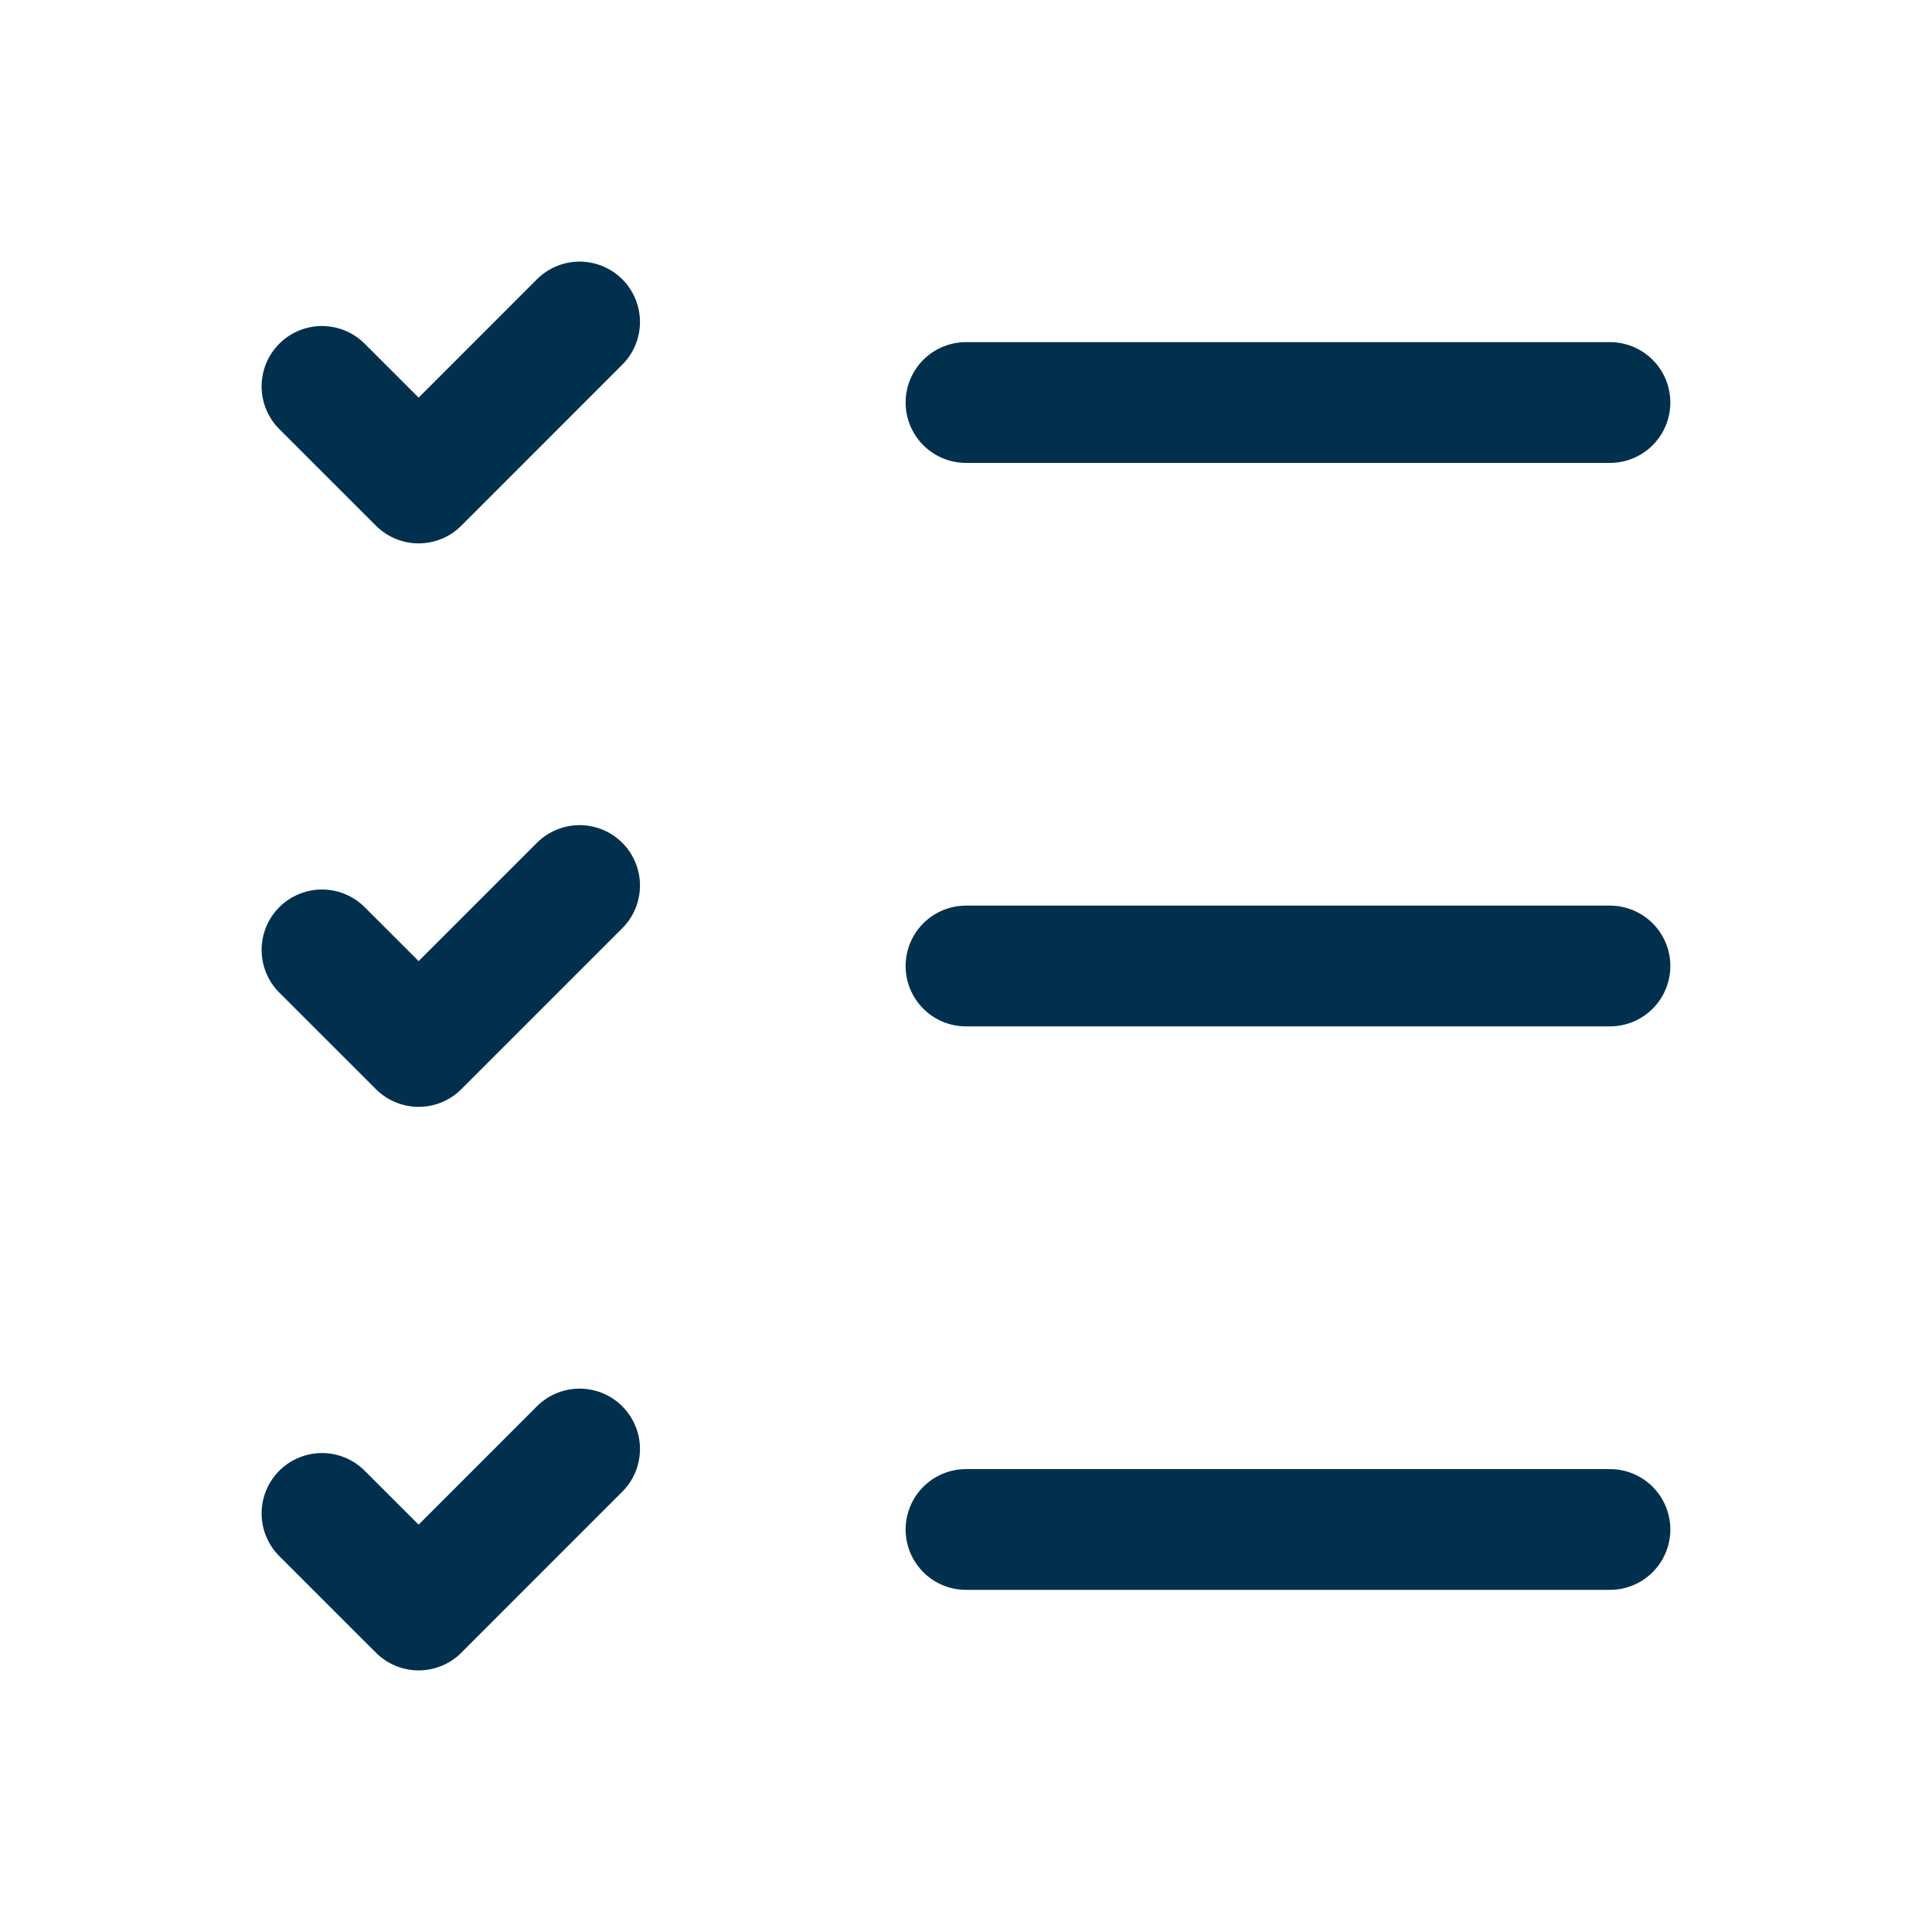
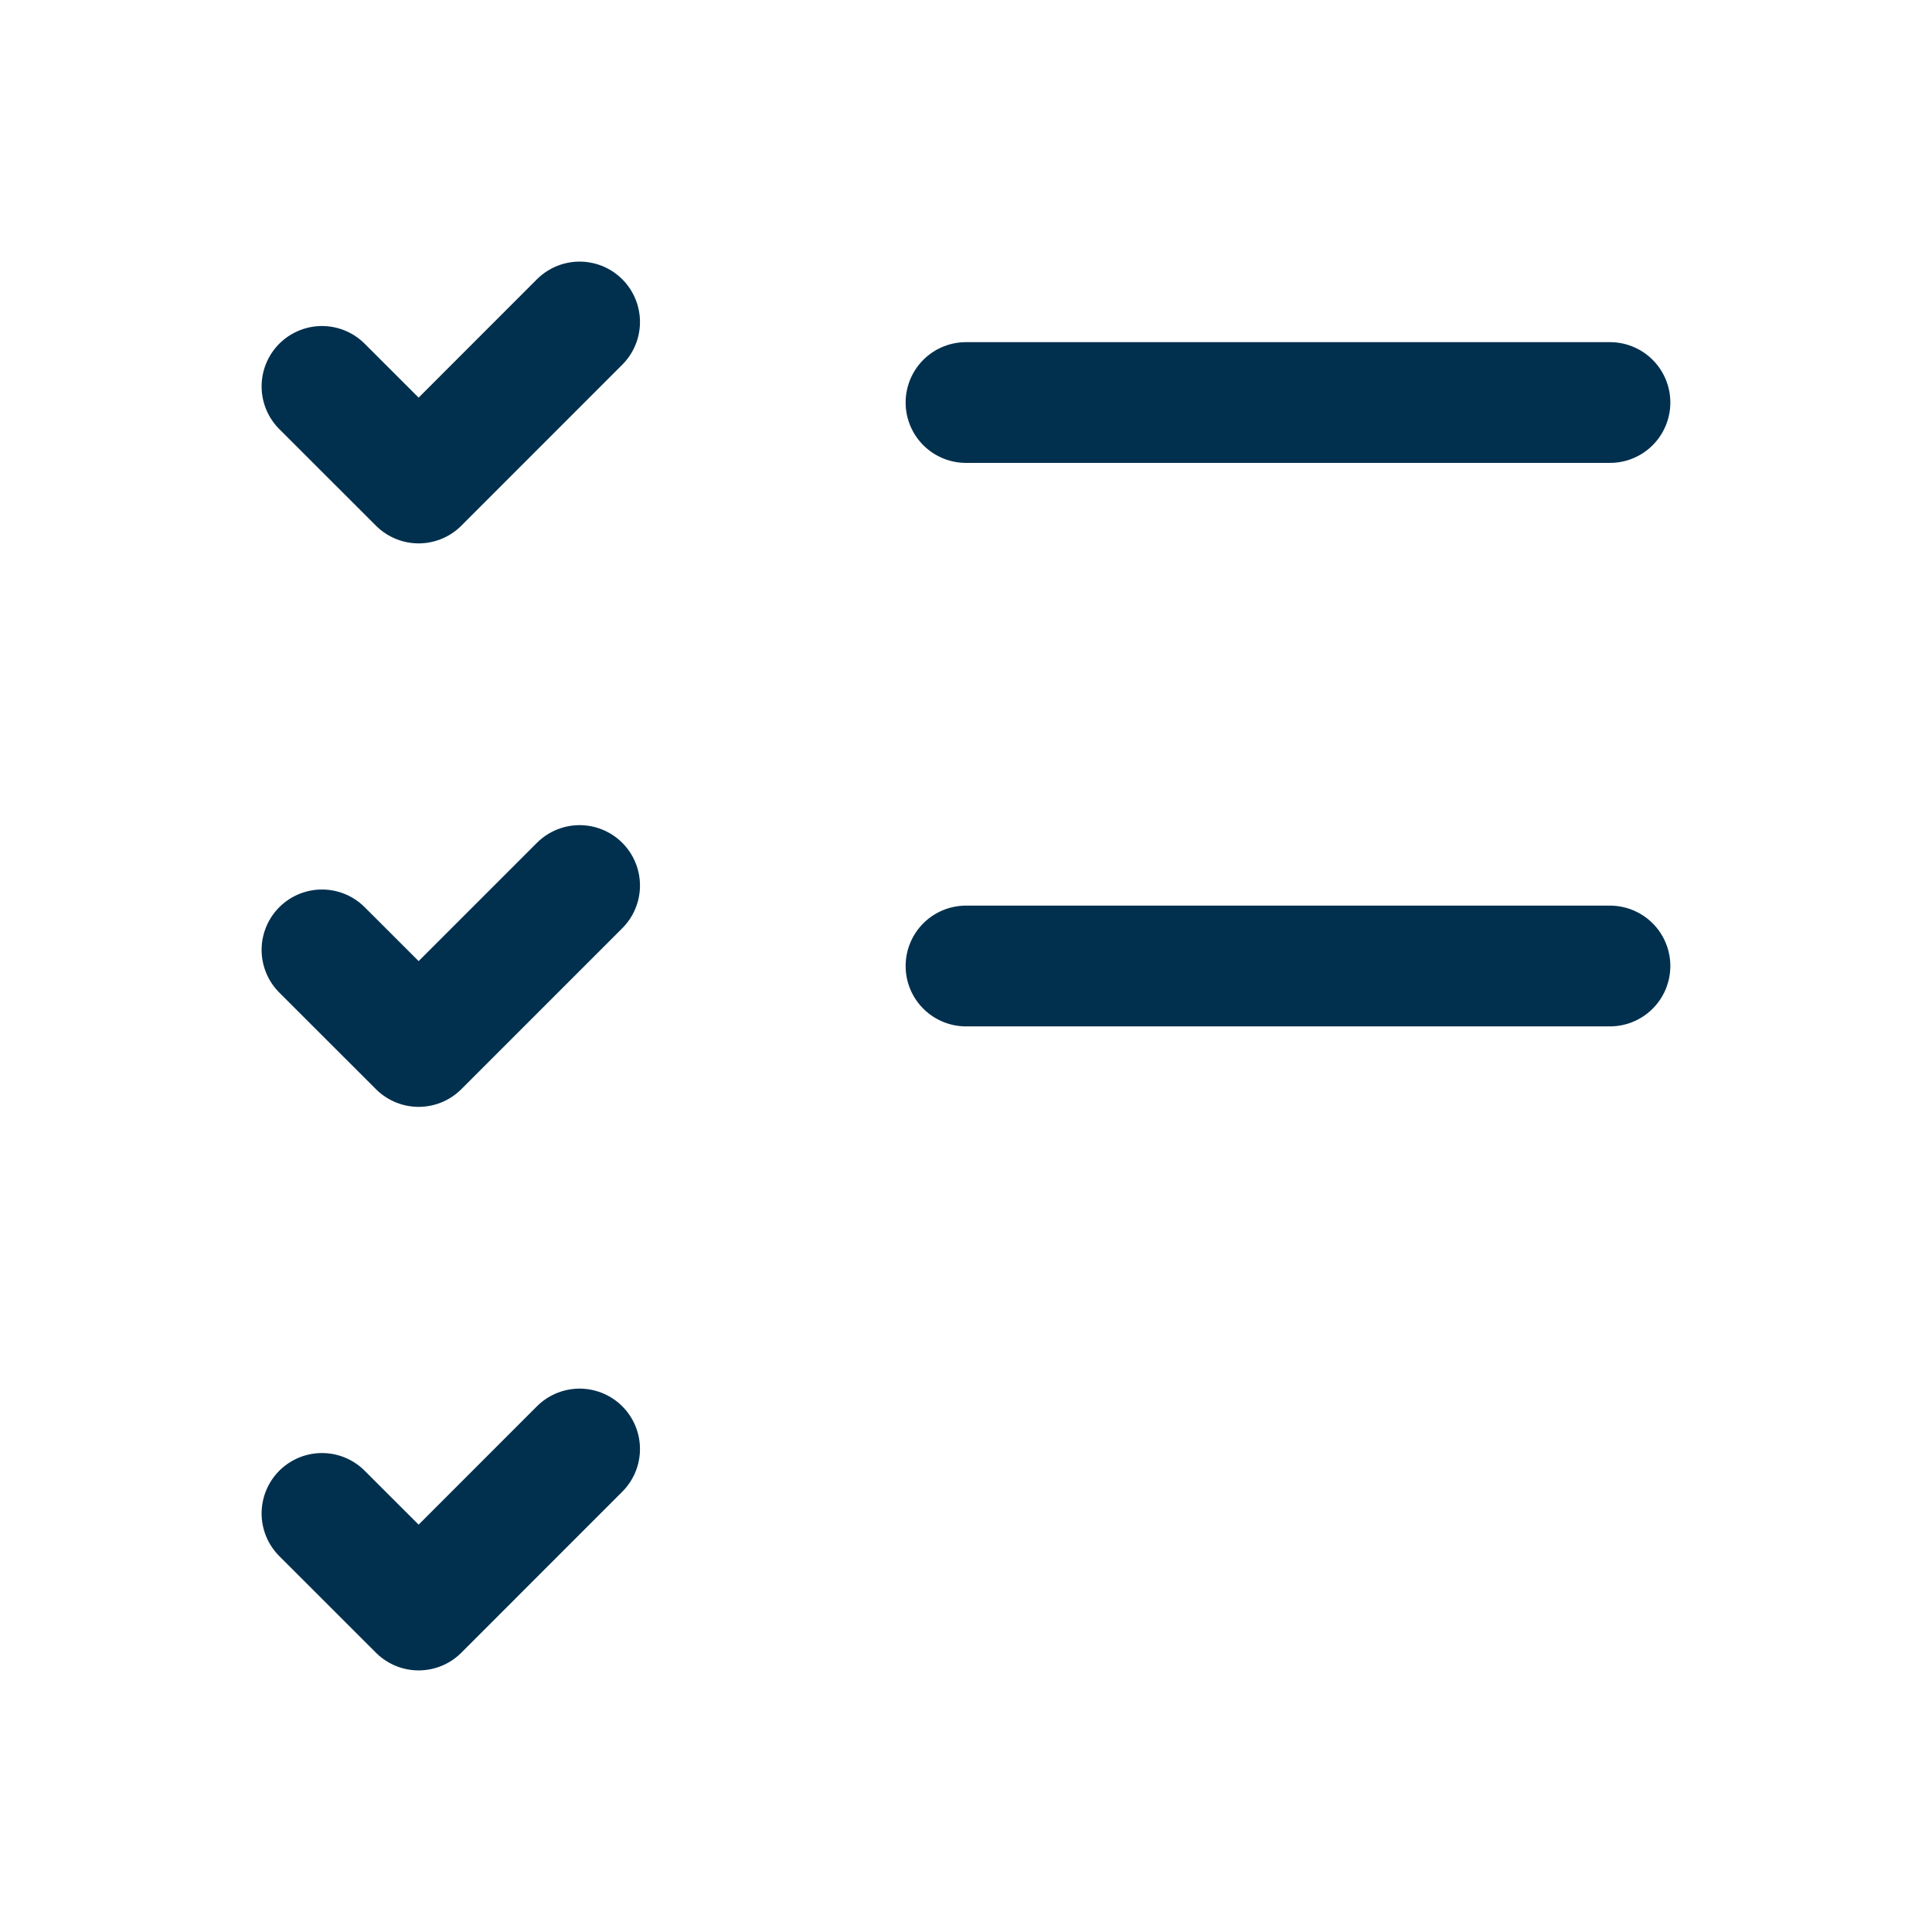
<svg xmlns="http://www.w3.org/2000/svg" width="32" height="32" viewBox="0 0 32 32" fill="none">
-   <path d="M16 6.667H26.666M5.333 6.4L6.934 8L9.6 5.333M16 16H26.666M5.333 15.733L6.934 17.333L9.6 14.667M16 25.333H26.666M5.333 25.067L6.934 26.667L9.6 24" stroke="#00304E" stroke-width="2" stroke-linecap="round" stroke-linejoin="round" />
+   <path d="M16 6.667H26.666M5.333 6.4L6.934 8L9.6 5.333M16 16H26.666M5.333 15.733L6.934 17.333L9.6 14.667M16 25.333M5.333 25.067L6.934 26.667L9.6 24" stroke="#00304E" stroke-width="2" stroke-linecap="round" stroke-linejoin="round" />
</svg>